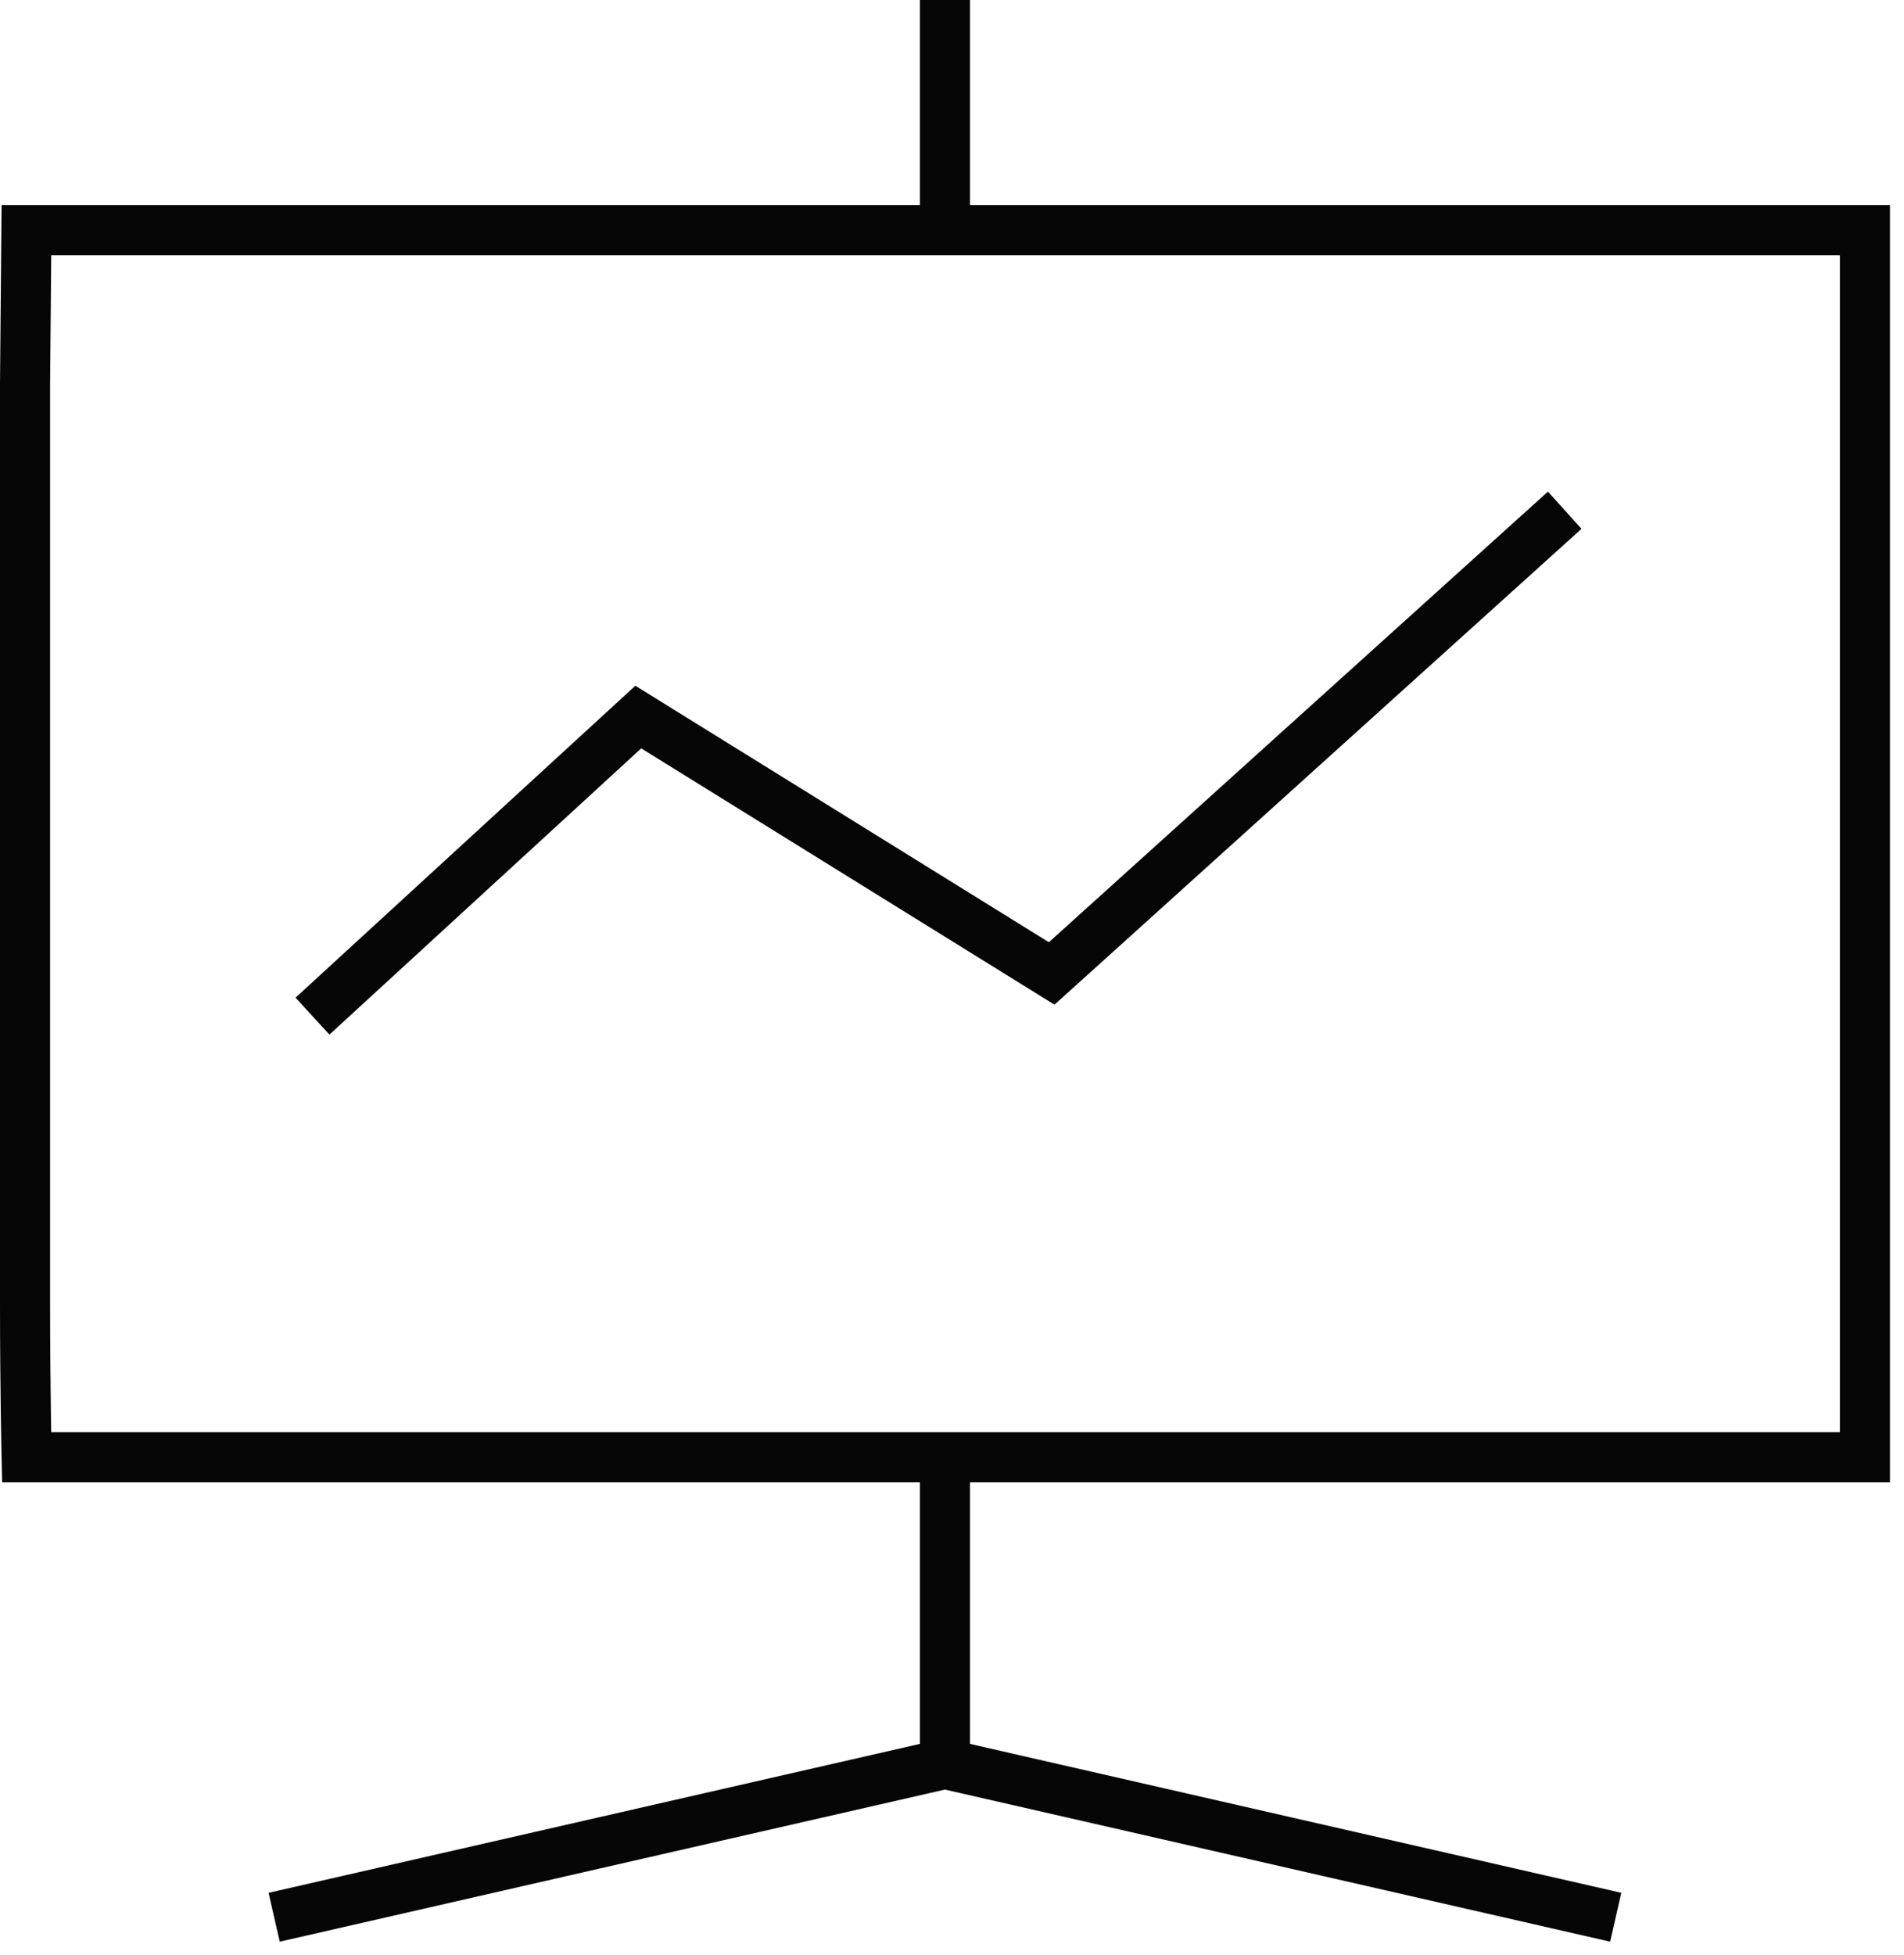
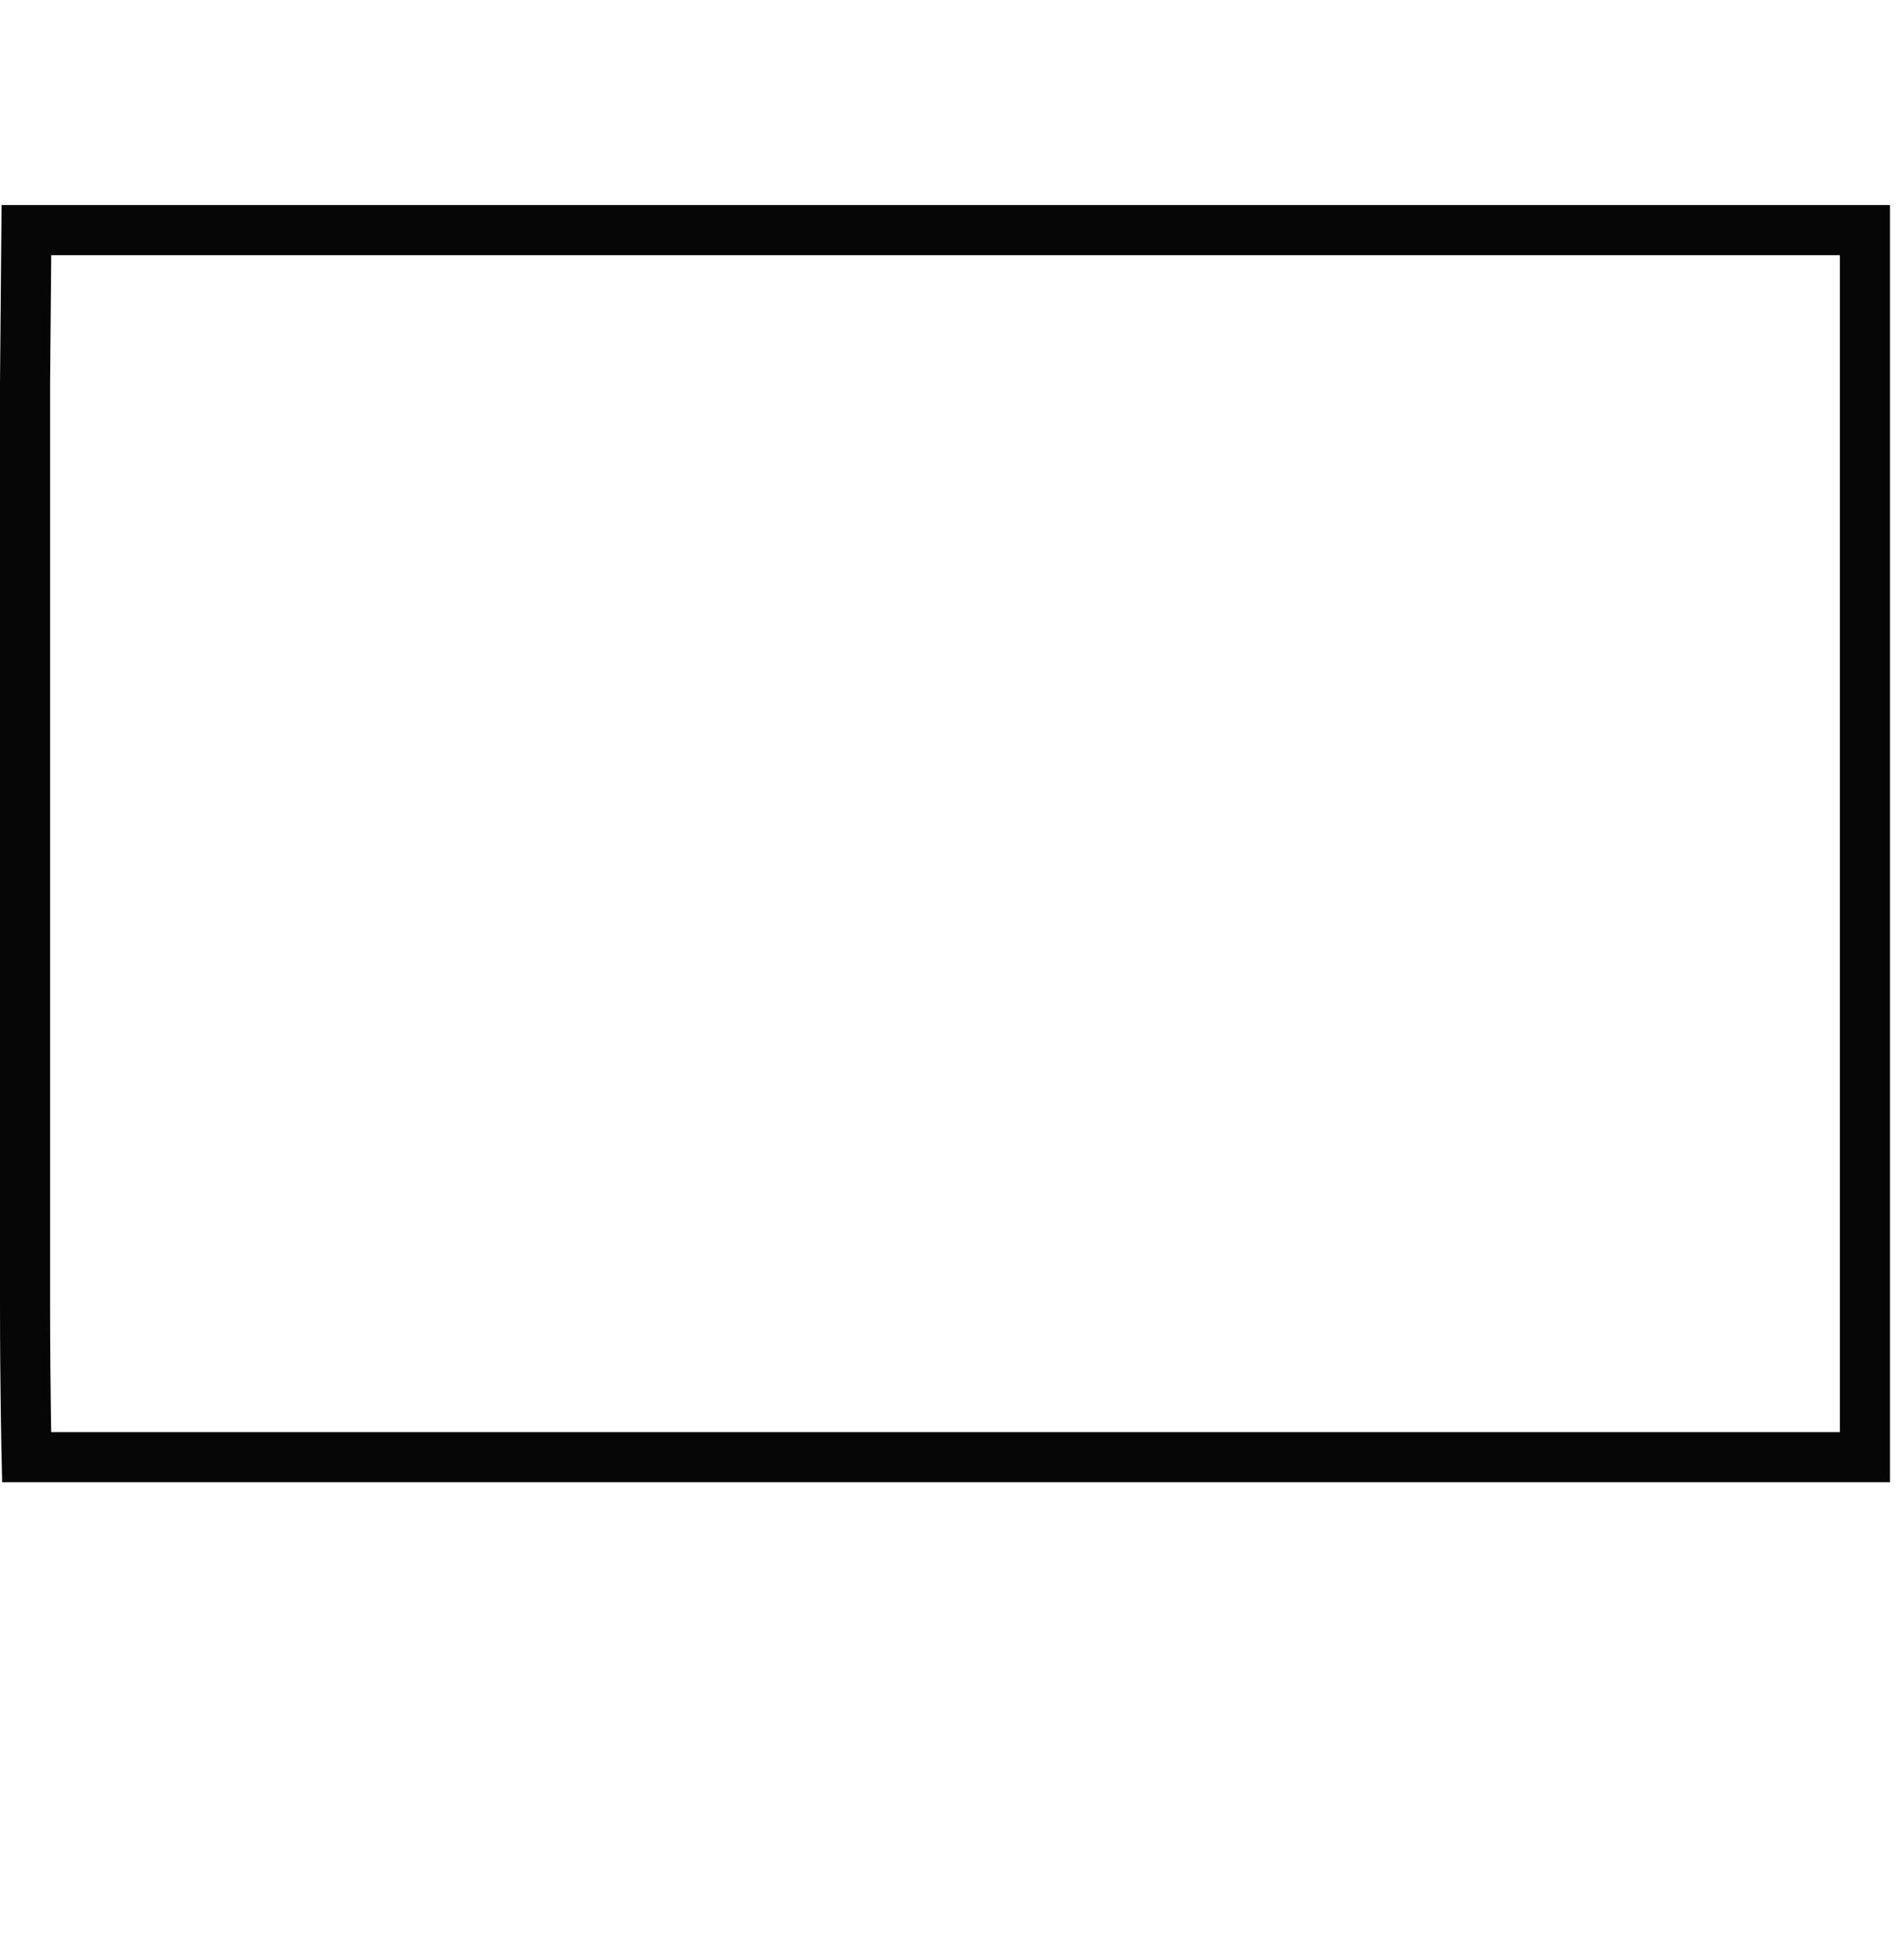
<svg xmlns="http://www.w3.org/2000/svg" width="76" height="78" viewBox="0 0 76 78" fill="none">
-   <path d="M12.473 40.545L25.478 28.611L41.979 38.842L62.457 20.359M37.718 70.38V58.14M37.718 70.38L10.943 76.5M37.718 70.38L64.493 76.5M37.718 0V9.18" stroke="#060606" stroke-width="2" stroke-miterlimit="10" />
  <path d="M74.44 58.142H1.063C1.063 58.142 1 55.4 1 52.022V15.302L1.054 9.182H74.44C74.44 9.182 74.44 11.923 74.44 15.302V52.022C74.44 55.4 74.44 58.142 74.44 58.142Z" stroke="#060606" stroke-width="2" stroke-miterlimit="10" />
</svg>